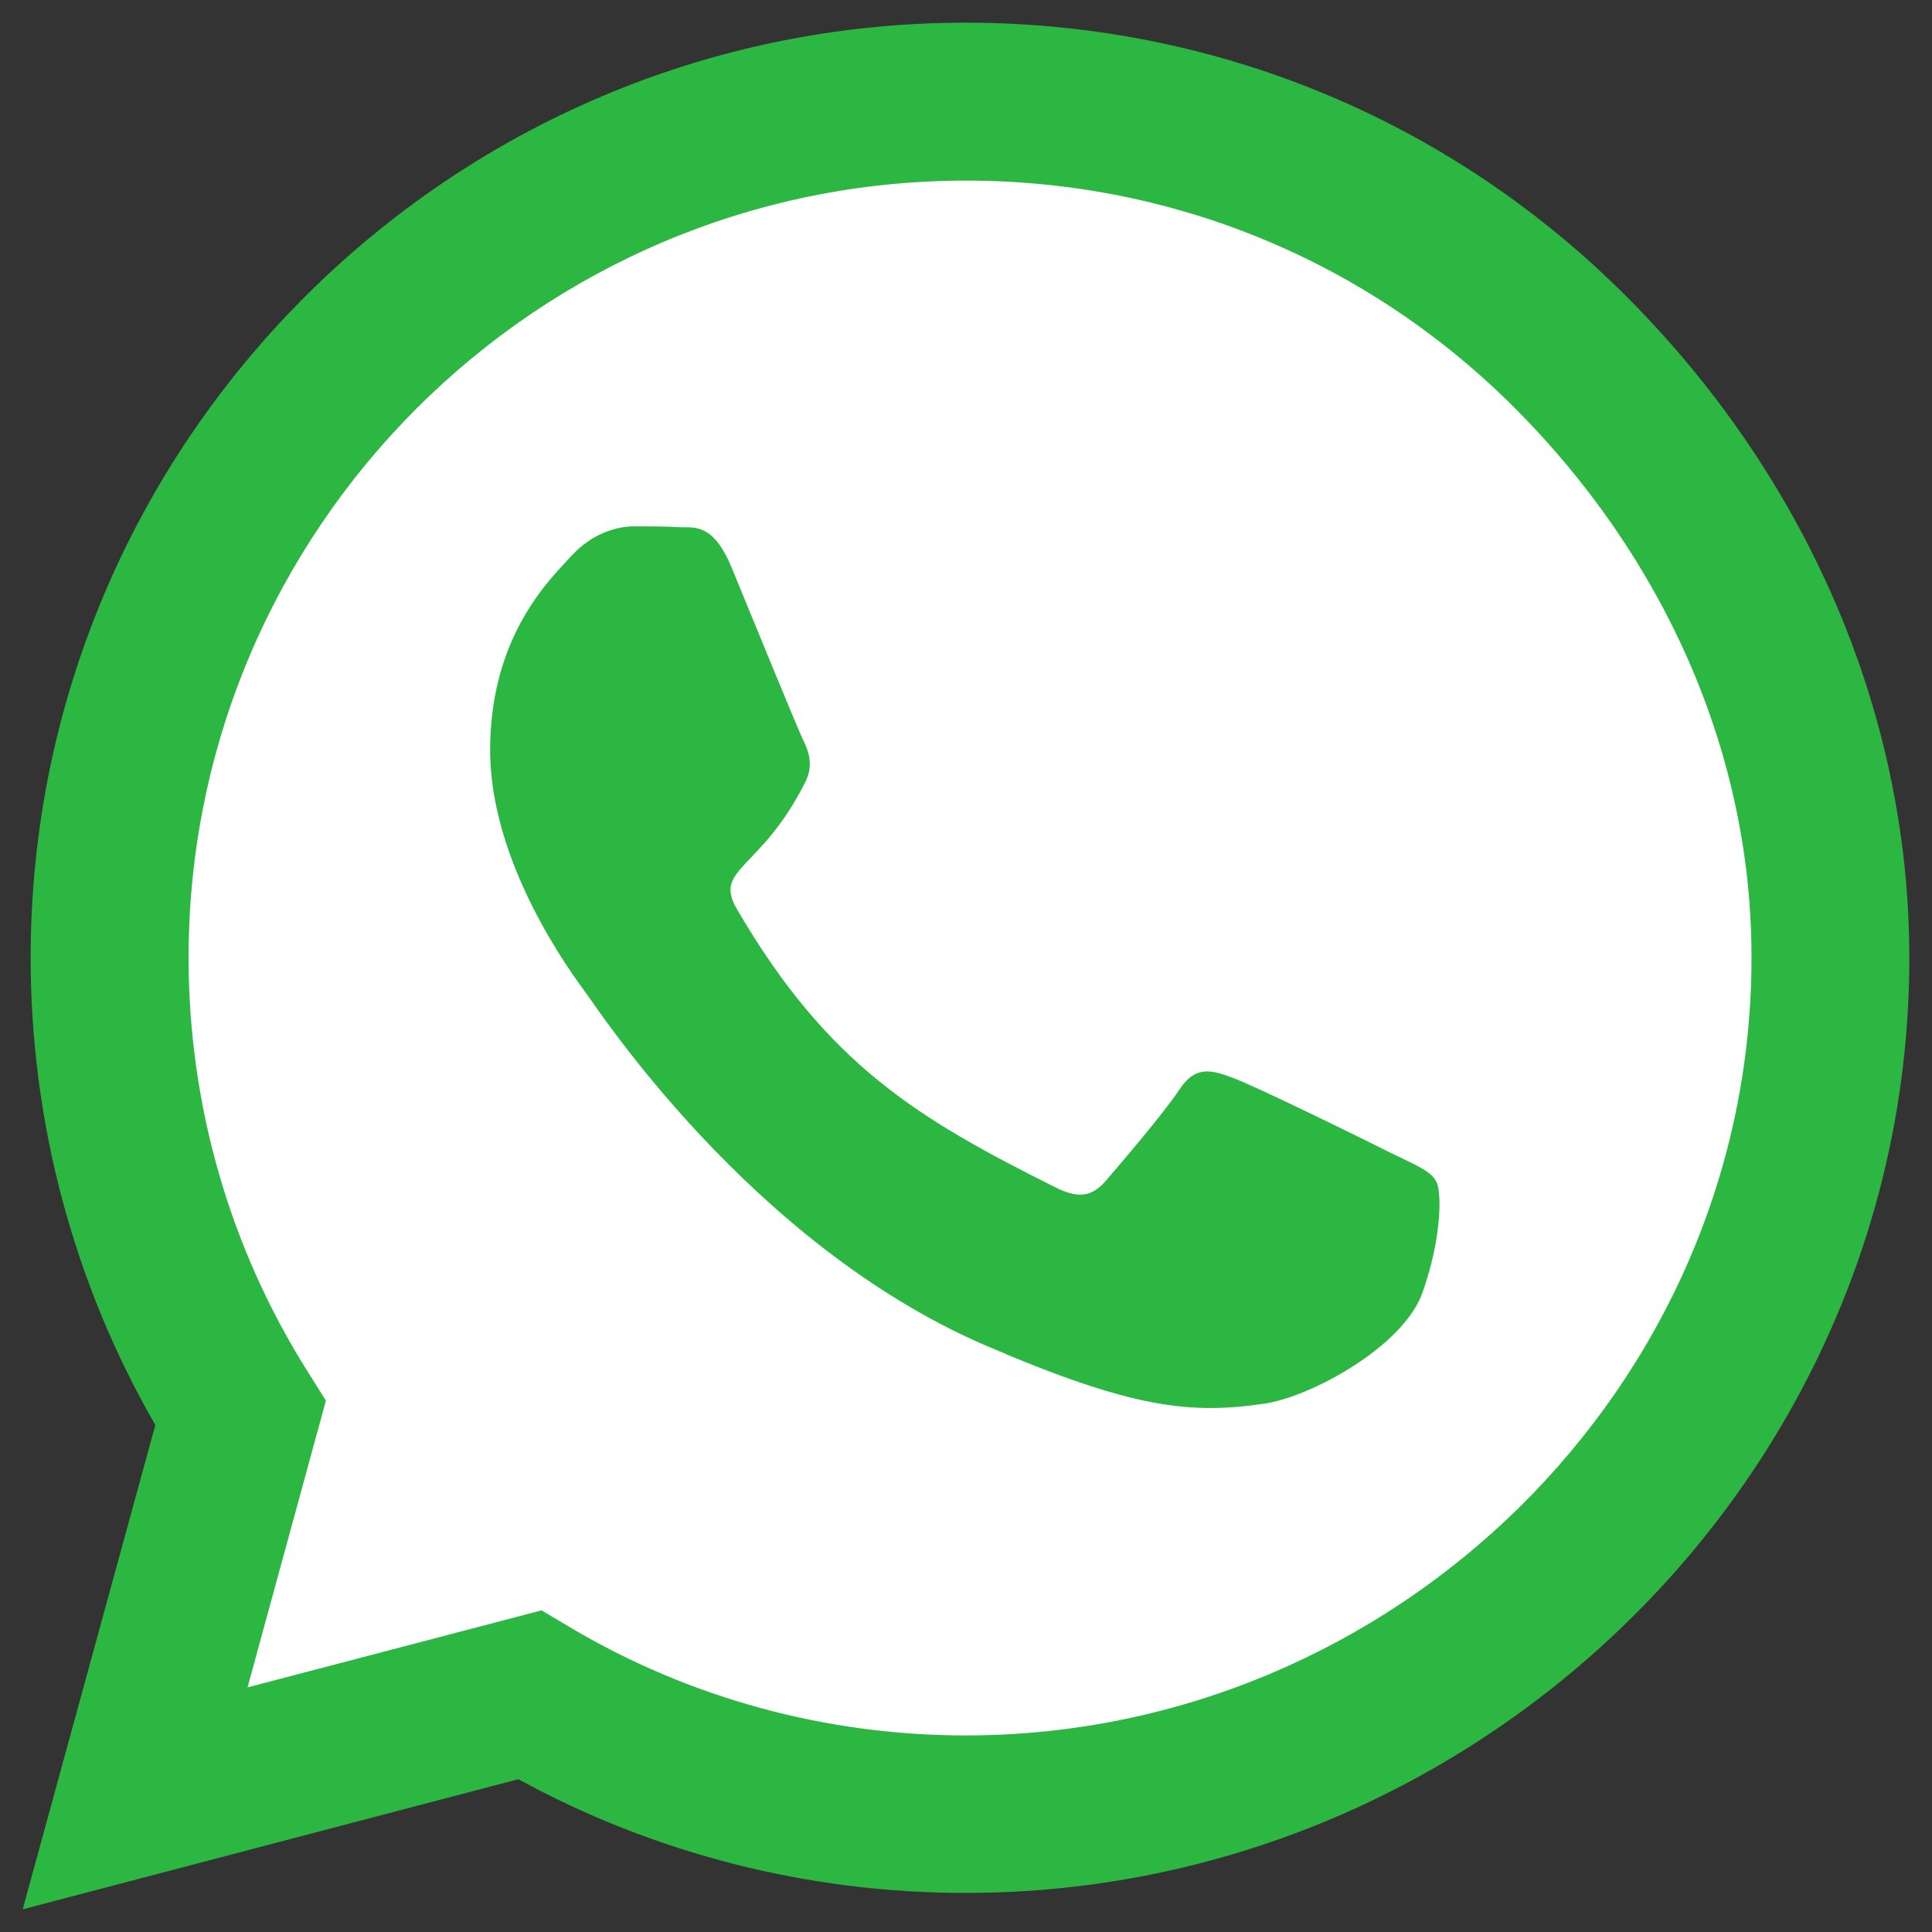
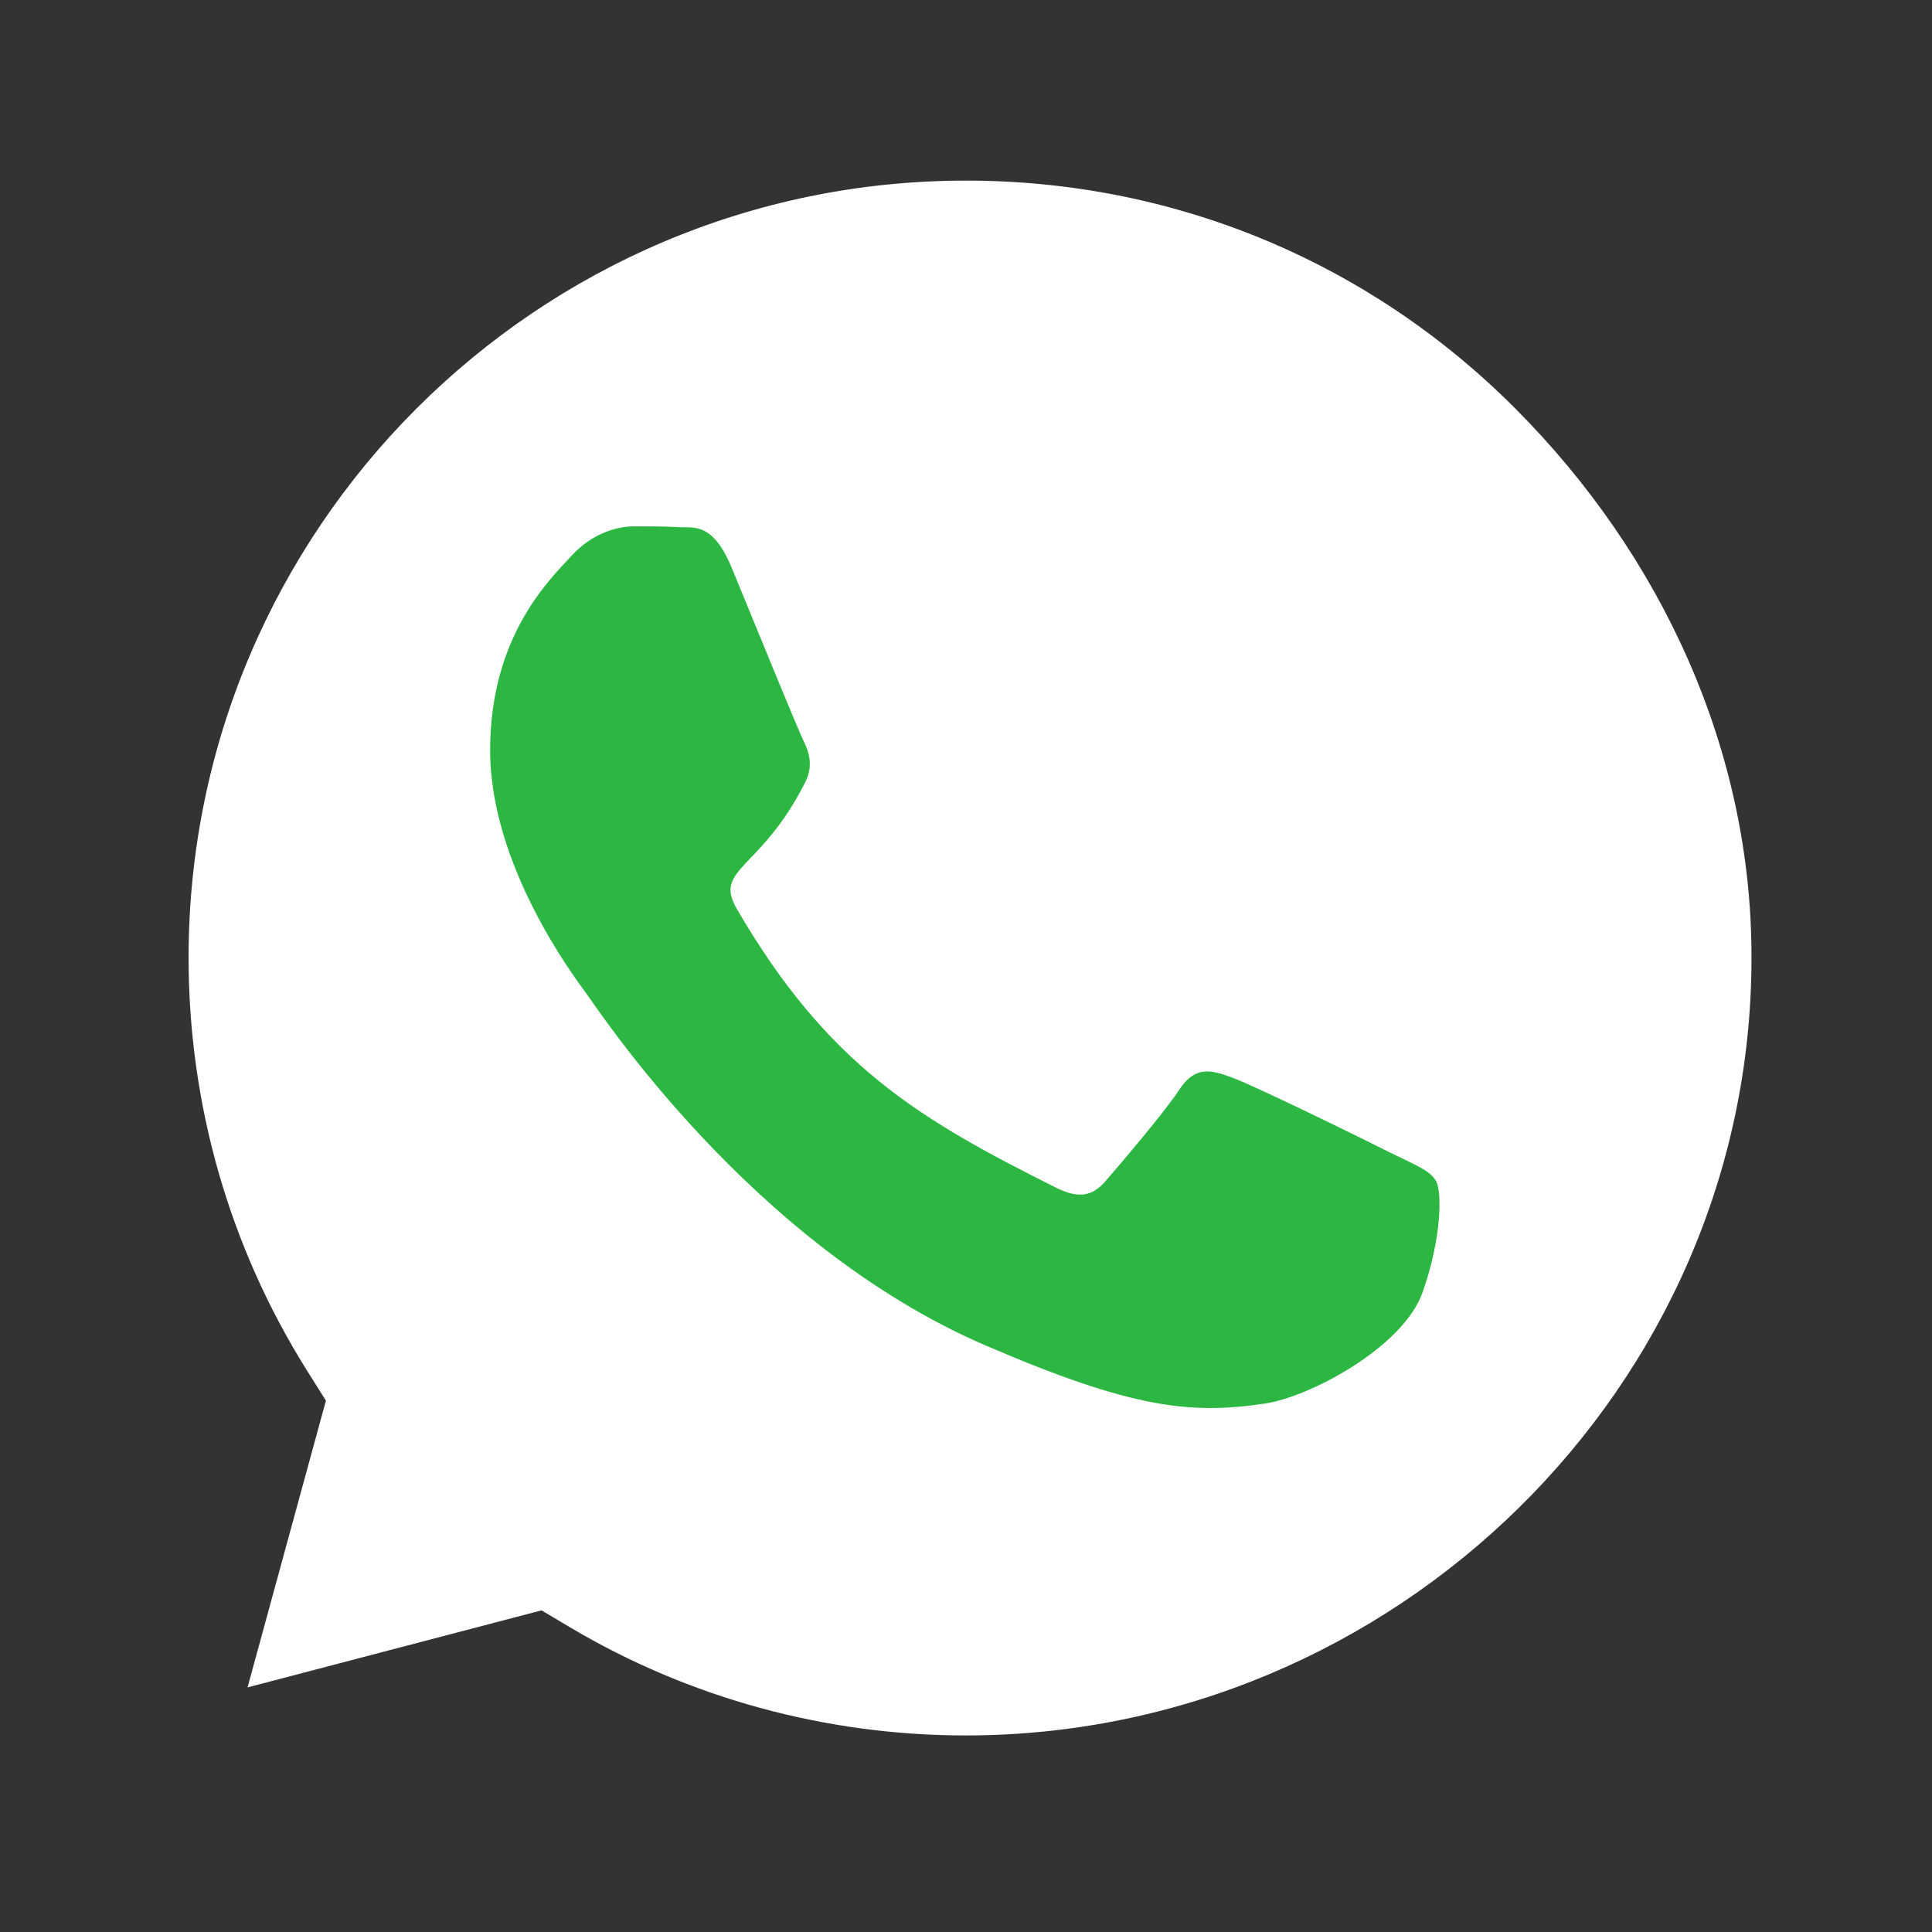
<svg xmlns="http://www.w3.org/2000/svg" width="23" height="23" viewBox="0 0 23 23" fill="none">
  <rect x="0" y="0" width="23" height="23" fill="#333333" stroke="none" />
-   <path d="M19.366 3.533C17.266 1.428 14.468 0.27 11.495 0.27C5.358 0.27 0.365 5.263 0.365 11.4C0.365 13.36 0.876 15.275 1.849 16.965L0.27 22.73L6.171 21.181C7.795 22.069 9.625 22.535 11.49 22.535H11.495C17.627 22.535 22.73 17.541 22.73 11.405C22.73 8.432 21.467 5.639 19.366 3.533Z" fill="#2CB742" />
  <path d="M11.495 20.66C9.831 20.66 8.201 20.214 6.783 19.371L6.447 19.171L2.947 20.088L3.88 16.674L3.659 16.323C2.732 14.849 2.245 13.149 2.245 11.4C2.245 6.301 6.397 2.15 11.5 2.15C13.972 2.15 16.293 3.112 18.038 4.862C19.783 6.612 20.856 8.933 20.851 11.405C20.851 16.509 16.594 20.66 11.495 20.66Z" fill="white" />
-   <path d="M16.569 13.731C16.293 13.591 14.925 12.919 14.669 12.829C14.413 12.733 14.228 12.688 14.042 12.969C13.857 13.25 13.325 13.871 13.16 14.062C12.999 14.247 12.834 14.273 12.558 14.132C10.924 13.315 9.851 12.673 8.773 10.823C8.487 10.332 9.059 10.367 9.59 9.304C9.681 9.118 9.635 8.958 9.565 8.818C9.495 8.677 8.938 7.309 8.708 6.752C8.482 6.211 8.252 6.286 8.081 6.276C7.921 6.266 7.735 6.266 7.55 6.266C7.364 6.266 7.063 6.336 6.808 6.612C6.552 6.892 5.835 7.564 5.835 8.933C5.835 10.302 6.833 11.625 6.968 11.811C7.108 11.996 8.928 14.804 11.721 16.012C13.486 16.774 14.178 16.839 15.06 16.709C15.597 16.629 16.705 16.037 16.935 15.386C17.166 14.734 17.166 14.177 17.096 14.062C17.03 13.937 16.845 13.866 16.569 13.731Z" fill="#2CB742" />
+   <path d="M16.569 13.731C16.293 13.591 14.925 12.919 14.669 12.829C14.413 12.733 14.228 12.688 14.042 12.969C13.857 13.25 13.325 13.871 13.16 14.062C12.999 14.247 12.834 14.273 12.558 14.132C10.924 13.315 9.851 12.673 8.773 10.823C8.487 10.332 9.059 10.367 9.59 9.304C9.681 9.118 9.635 8.958 9.565 8.818C9.495 8.677 8.938 7.309 8.708 6.752C8.482 6.211 8.252 6.286 8.081 6.276C7.921 6.266 7.735 6.266 7.55 6.266C7.364 6.266 7.063 6.336 6.808 6.612C6.552 6.892 5.835 7.564 5.835 8.933C5.835 10.302 6.833 11.625 6.968 11.811C7.108 11.996 8.928 14.804 11.721 16.012C13.486 16.774 14.178 16.839 15.06 16.709C15.597 16.629 16.705 16.037 16.935 15.386C17.166 14.734 17.166 14.177 17.096 14.062C17.03 13.937 16.845 13.866 16.569 13.731" fill="#2CB742" />
</svg>